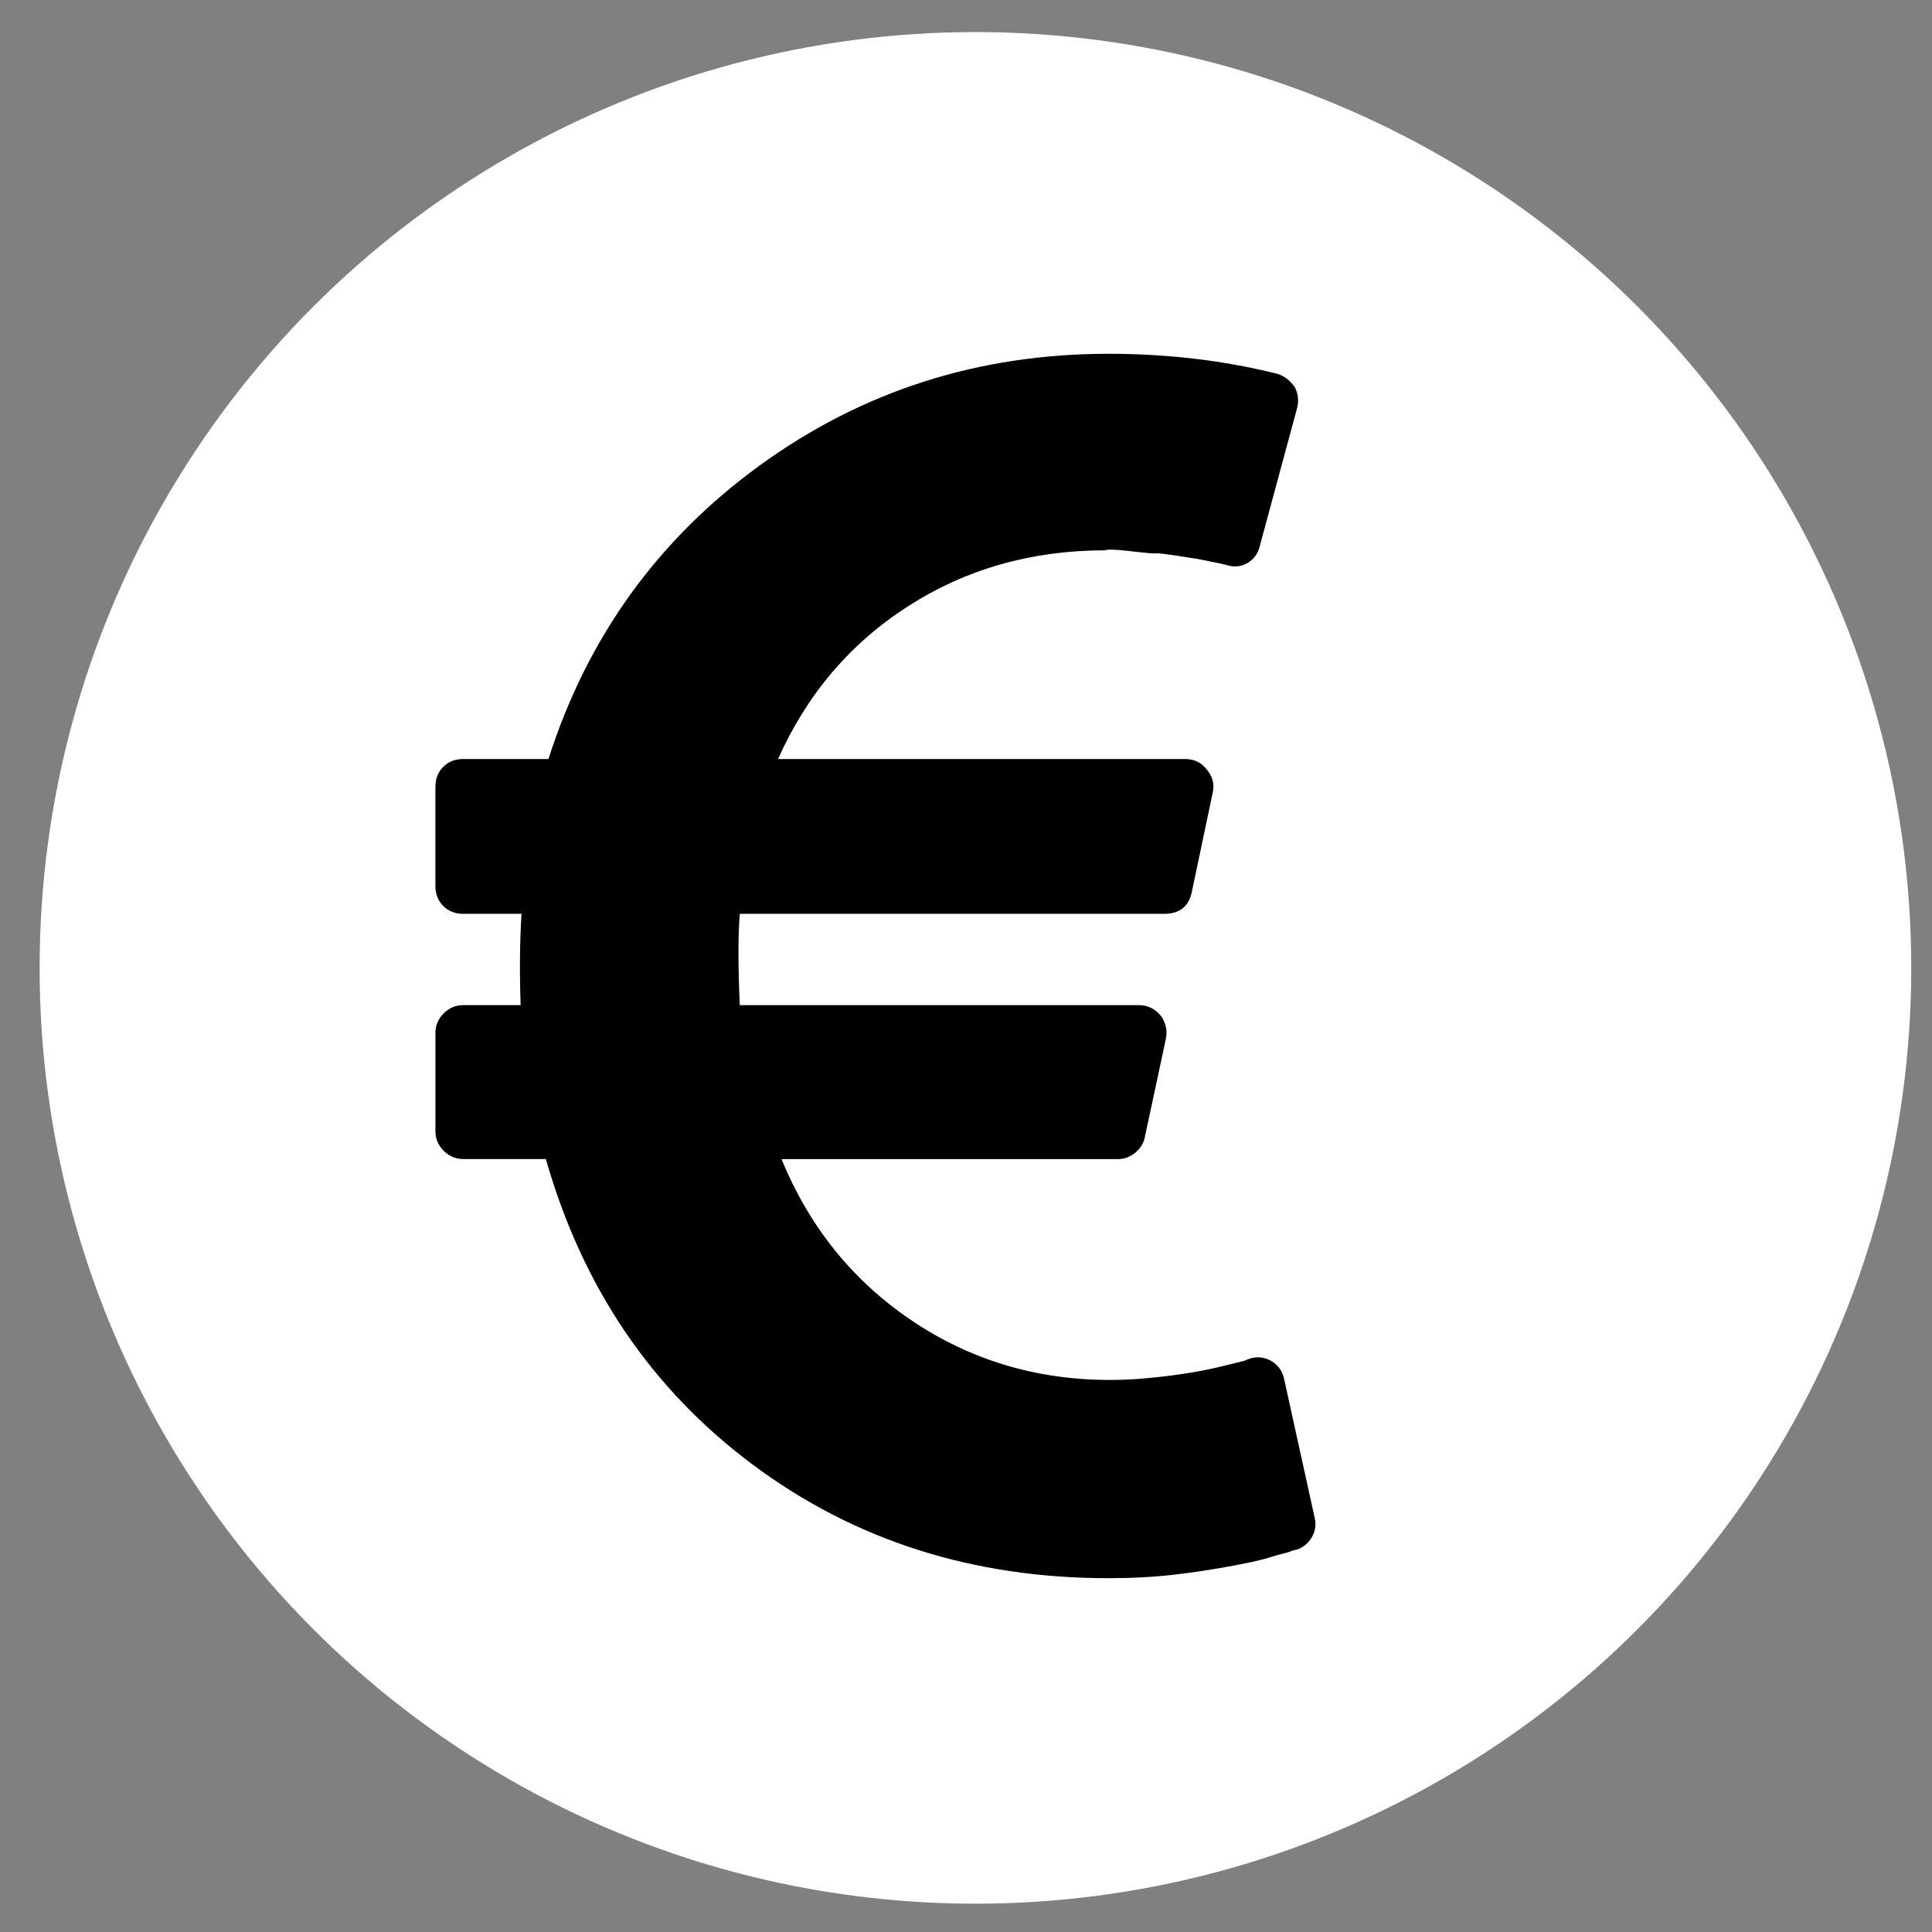
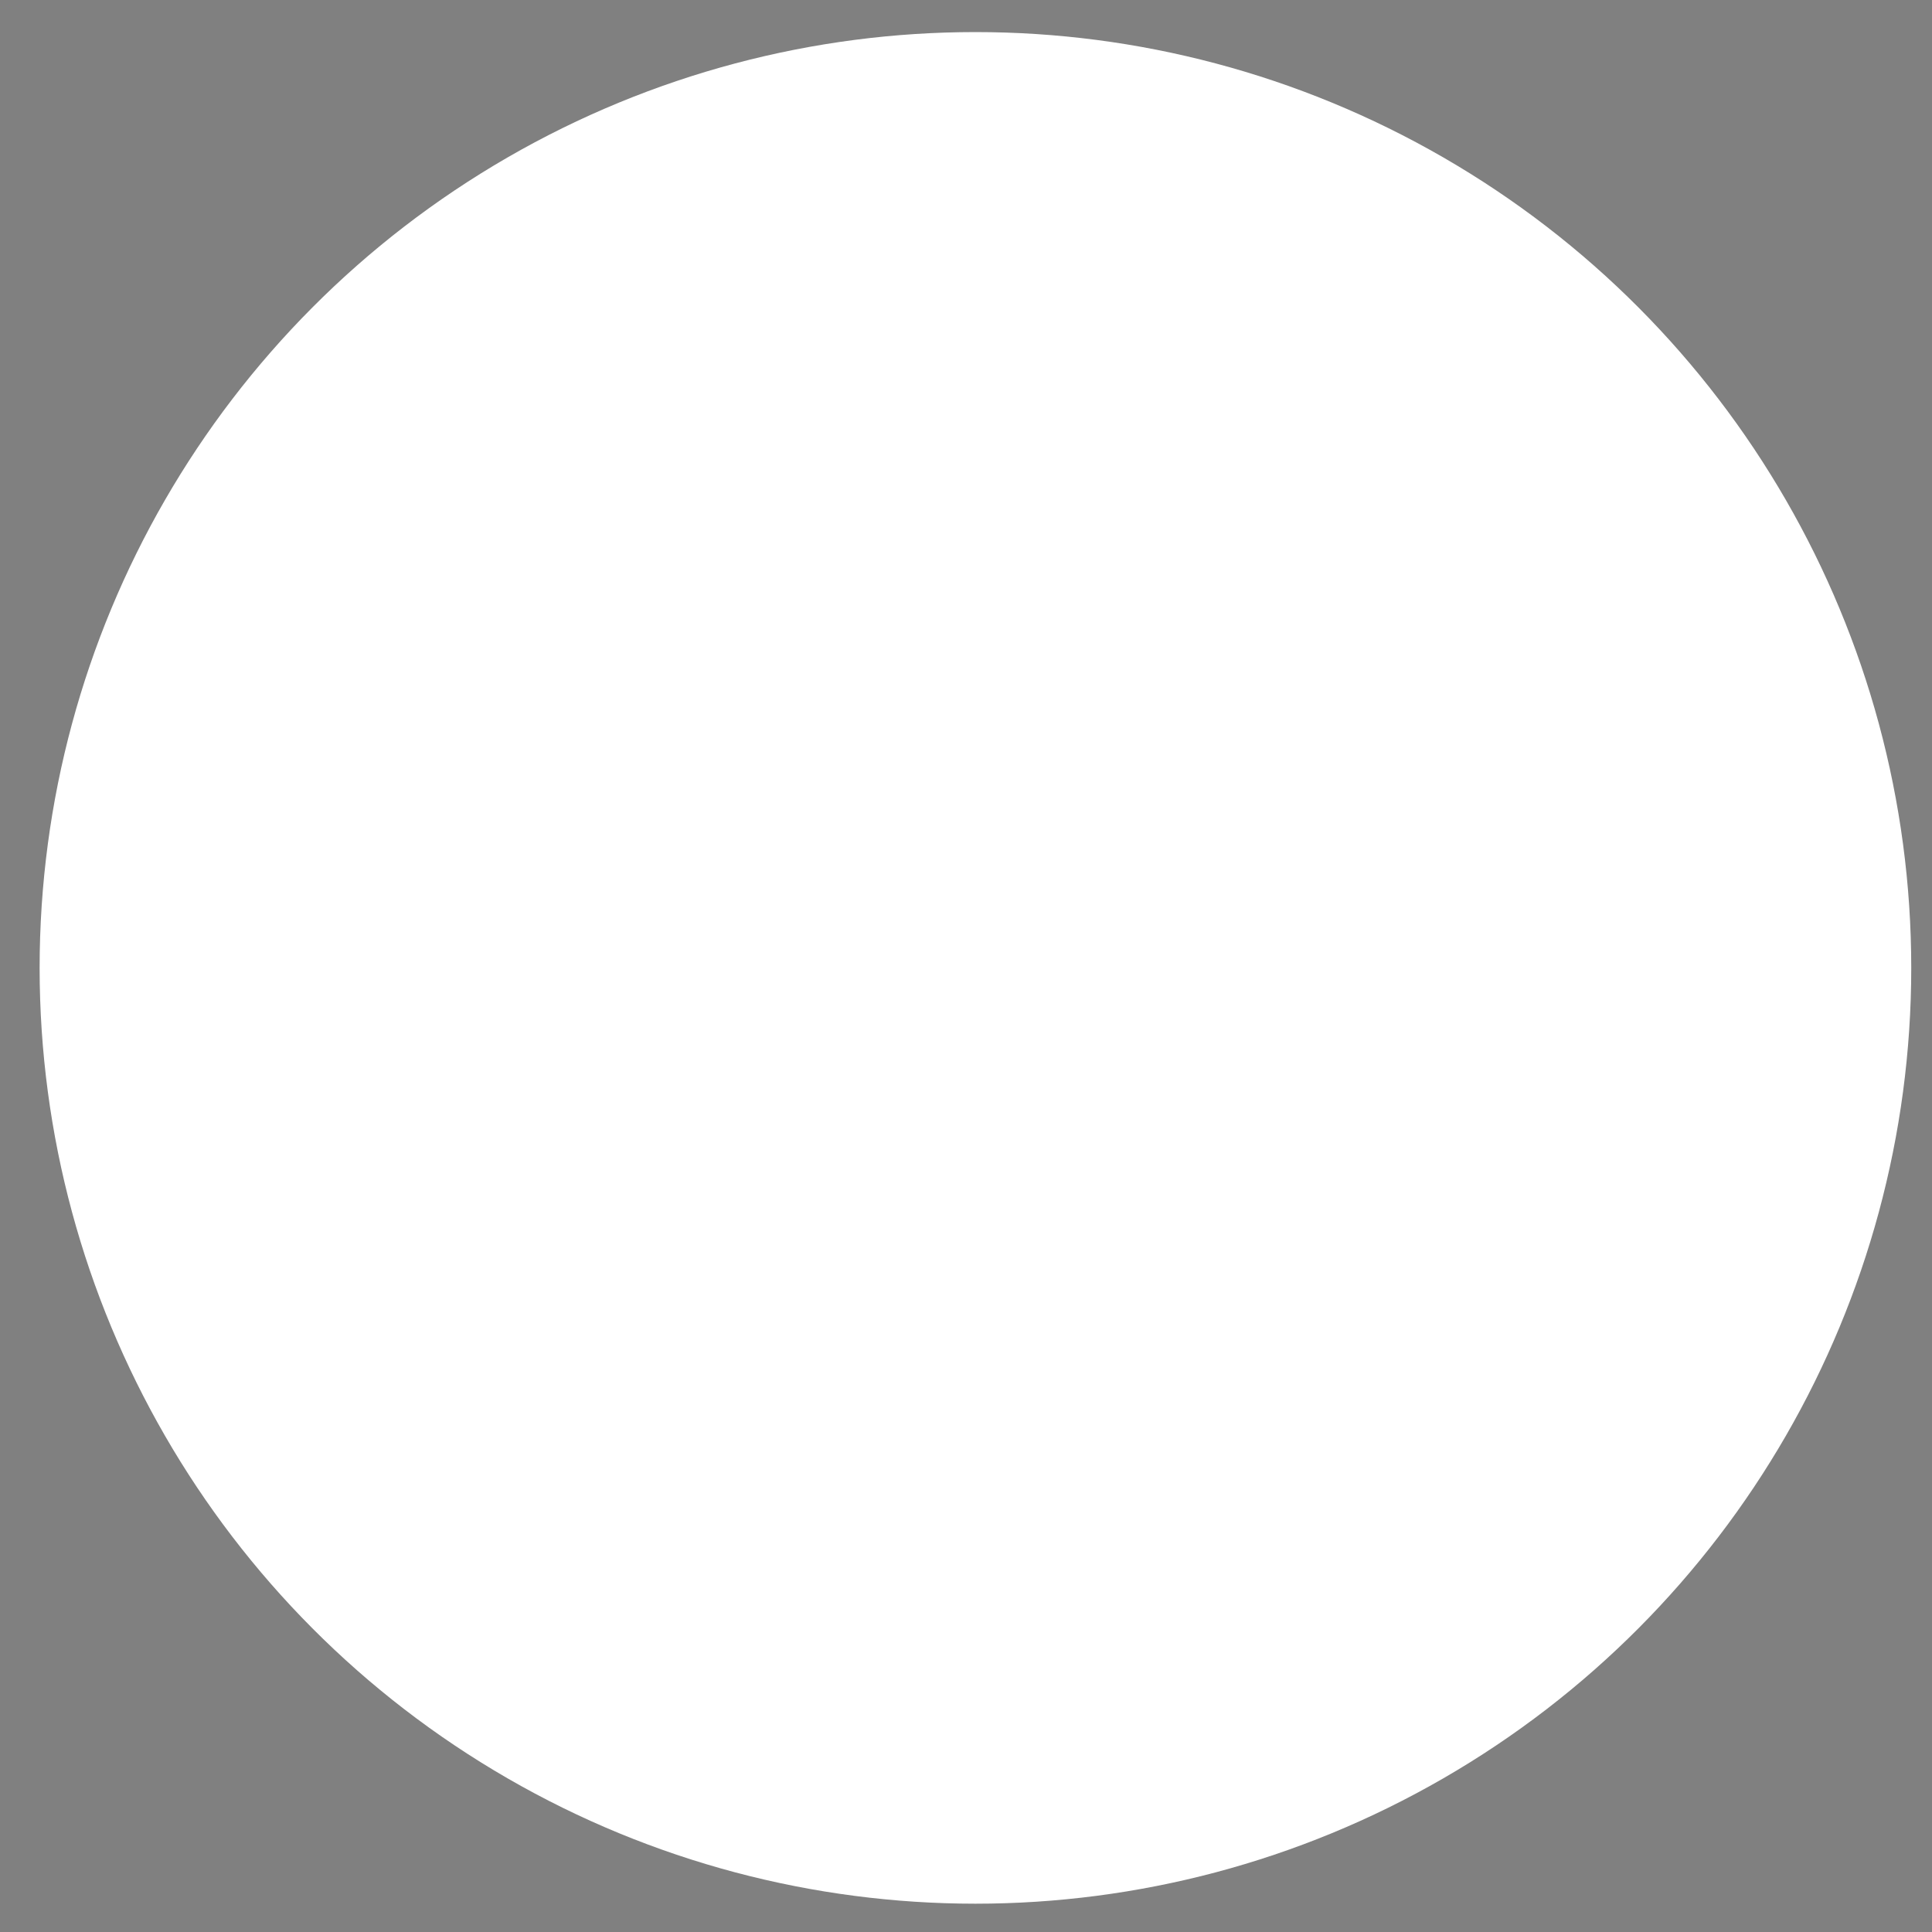
<svg xmlns="http://www.w3.org/2000/svg" version="1.1" id="katman_1" x="0px" y="0px" width="512px" height="512px" viewBox="0 0 512 512" enable-background="new 0 0 512 512" xml:space="preserve">
  <rect x="0" y="0" width="512" height="512" fill="#808080" stroke="none" />
  <g id="katman_2">
    <circle fill="#FFFFFF" cx="258.5" cy="256.5" r="248" />
  </g>
  <g id="Capa_1">
</g>
  <g id="katman_3">
    <g>
-       <path d="M348.38,402.115l-8.067-36.639c-0.459-2.154-1.61-3.77-3.459-4.841c-1.997-1.077-3.993-1.227-5.988-0.458l-1.154,0.458    l-2.769,0.69c-1.23,0.304-2.651,0.652-4.265,1.035c-1.613,0.385-3.492,0.766-5.646,1.152c-2.144,0.383-4.421,0.731-6.796,1.038    c-2.38,0.302-4.949,0.575-7.719,0.808c-2.768,0.227-5.529,0.343-8.297,0.343c-19.514,0-37.066-5.261-52.66-15.784    c-15.594-10.527-27.079-24.777-34.452-42.749h89.182c1.692,0,3.229-0.573,4.606-1.729c1.388-1.148,2.232-2.568,2.533-4.266    l5.53-25.811c0.464-2.297,0-4.374-1.379-6.221c-1.536-1.846-3.461-2.769-5.762-2.769H196.049c-0.461-10.446-0.461-18.512,0-24.197    h112.459c4.151,0,6.606-1.995,7.374-5.99l5.532-26.272c0.457-2.15-0.072-4.146-1.614-5.991c-1.378-1.844-3.298-2.77-5.757-2.77    H206.189c7.682-17.207,19.204-30.726,34.569-40.559c15.364-9.835,32.725-14.75,52.082-14.75c0.616-0.307,2.881-0.229,6.796,0.231    c3.916,0.458,6.148,0.652,6.685,0.575c0.529-0.076,2.536,0.155,5.988,0.69c3.458,0.538,5.188,0.807,5.188,0.807l4.033,0.806    c1.153,0.232,2.037,0.421,2.649,0.577l0.923,0.229c1.995,0.618,3.834,0.424,5.531-0.574c1.69-1.002,2.769-2.498,3.229-4.495    l9.91-36.641c0.458-1.998,0.227-3.841-0.69-5.531c-1.384-1.847-2.922-2.999-4.612-3.458c-14.134-3.533-29.041-5.301-44.709-5.301    c-34.418,0-65.179,9.835-92.297,29.498c-27.117,19.665-45.823,45.631-56.117,77.893h-22.582c-2.152,0-3.917,0.69-5.301,2.073    c-1.379,1.381-2.073,3.149-2.073,5.301V234.8c0,2.15,0.691,3.918,2.073,5.297c1.384,1.384,3.152,2.073,5.301,2.073h15.441    c-0.464,7.376-0.538,15.438-0.232,24.199h-15.208c-1.997,0-3.725,0.729-5.185,2.188c-1.458,1.459-2.188,3.188-2.188,5.182v26.044    c0,2,0.73,3.724,2.188,5.188c1.46,1.46,3.188,2.183,5.185,2.183h21.894c9.679,33.953,27.962,60.959,54.849,81.006    c26.888,20.055,58.305,30.076,94.254,30.076c2.922,0,5.878-0.072,8.874-0.231c3.003-0.153,5.803-0.387,8.414-0.69    c2.61-0.305,5.187-0.646,7.722-1.031c2.532-0.389,4.839-0.766,6.91-1.156c2.074-0.38,4.033-0.764,5.875-1.146    c1.846-0.39,3.497-0.807,4.959-1.271c1.458-0.455,2.683-0.806,3.686-1.03c1-0.23,1.807-0.505,2.417-0.807l1.154-0.232    c1.69-0.613,2.997-1.729,3.918-3.345C348.612,405.689,348.839,403.958,348.38,402.115z" />
-     </g>
+       </g>
  </g>
</svg>